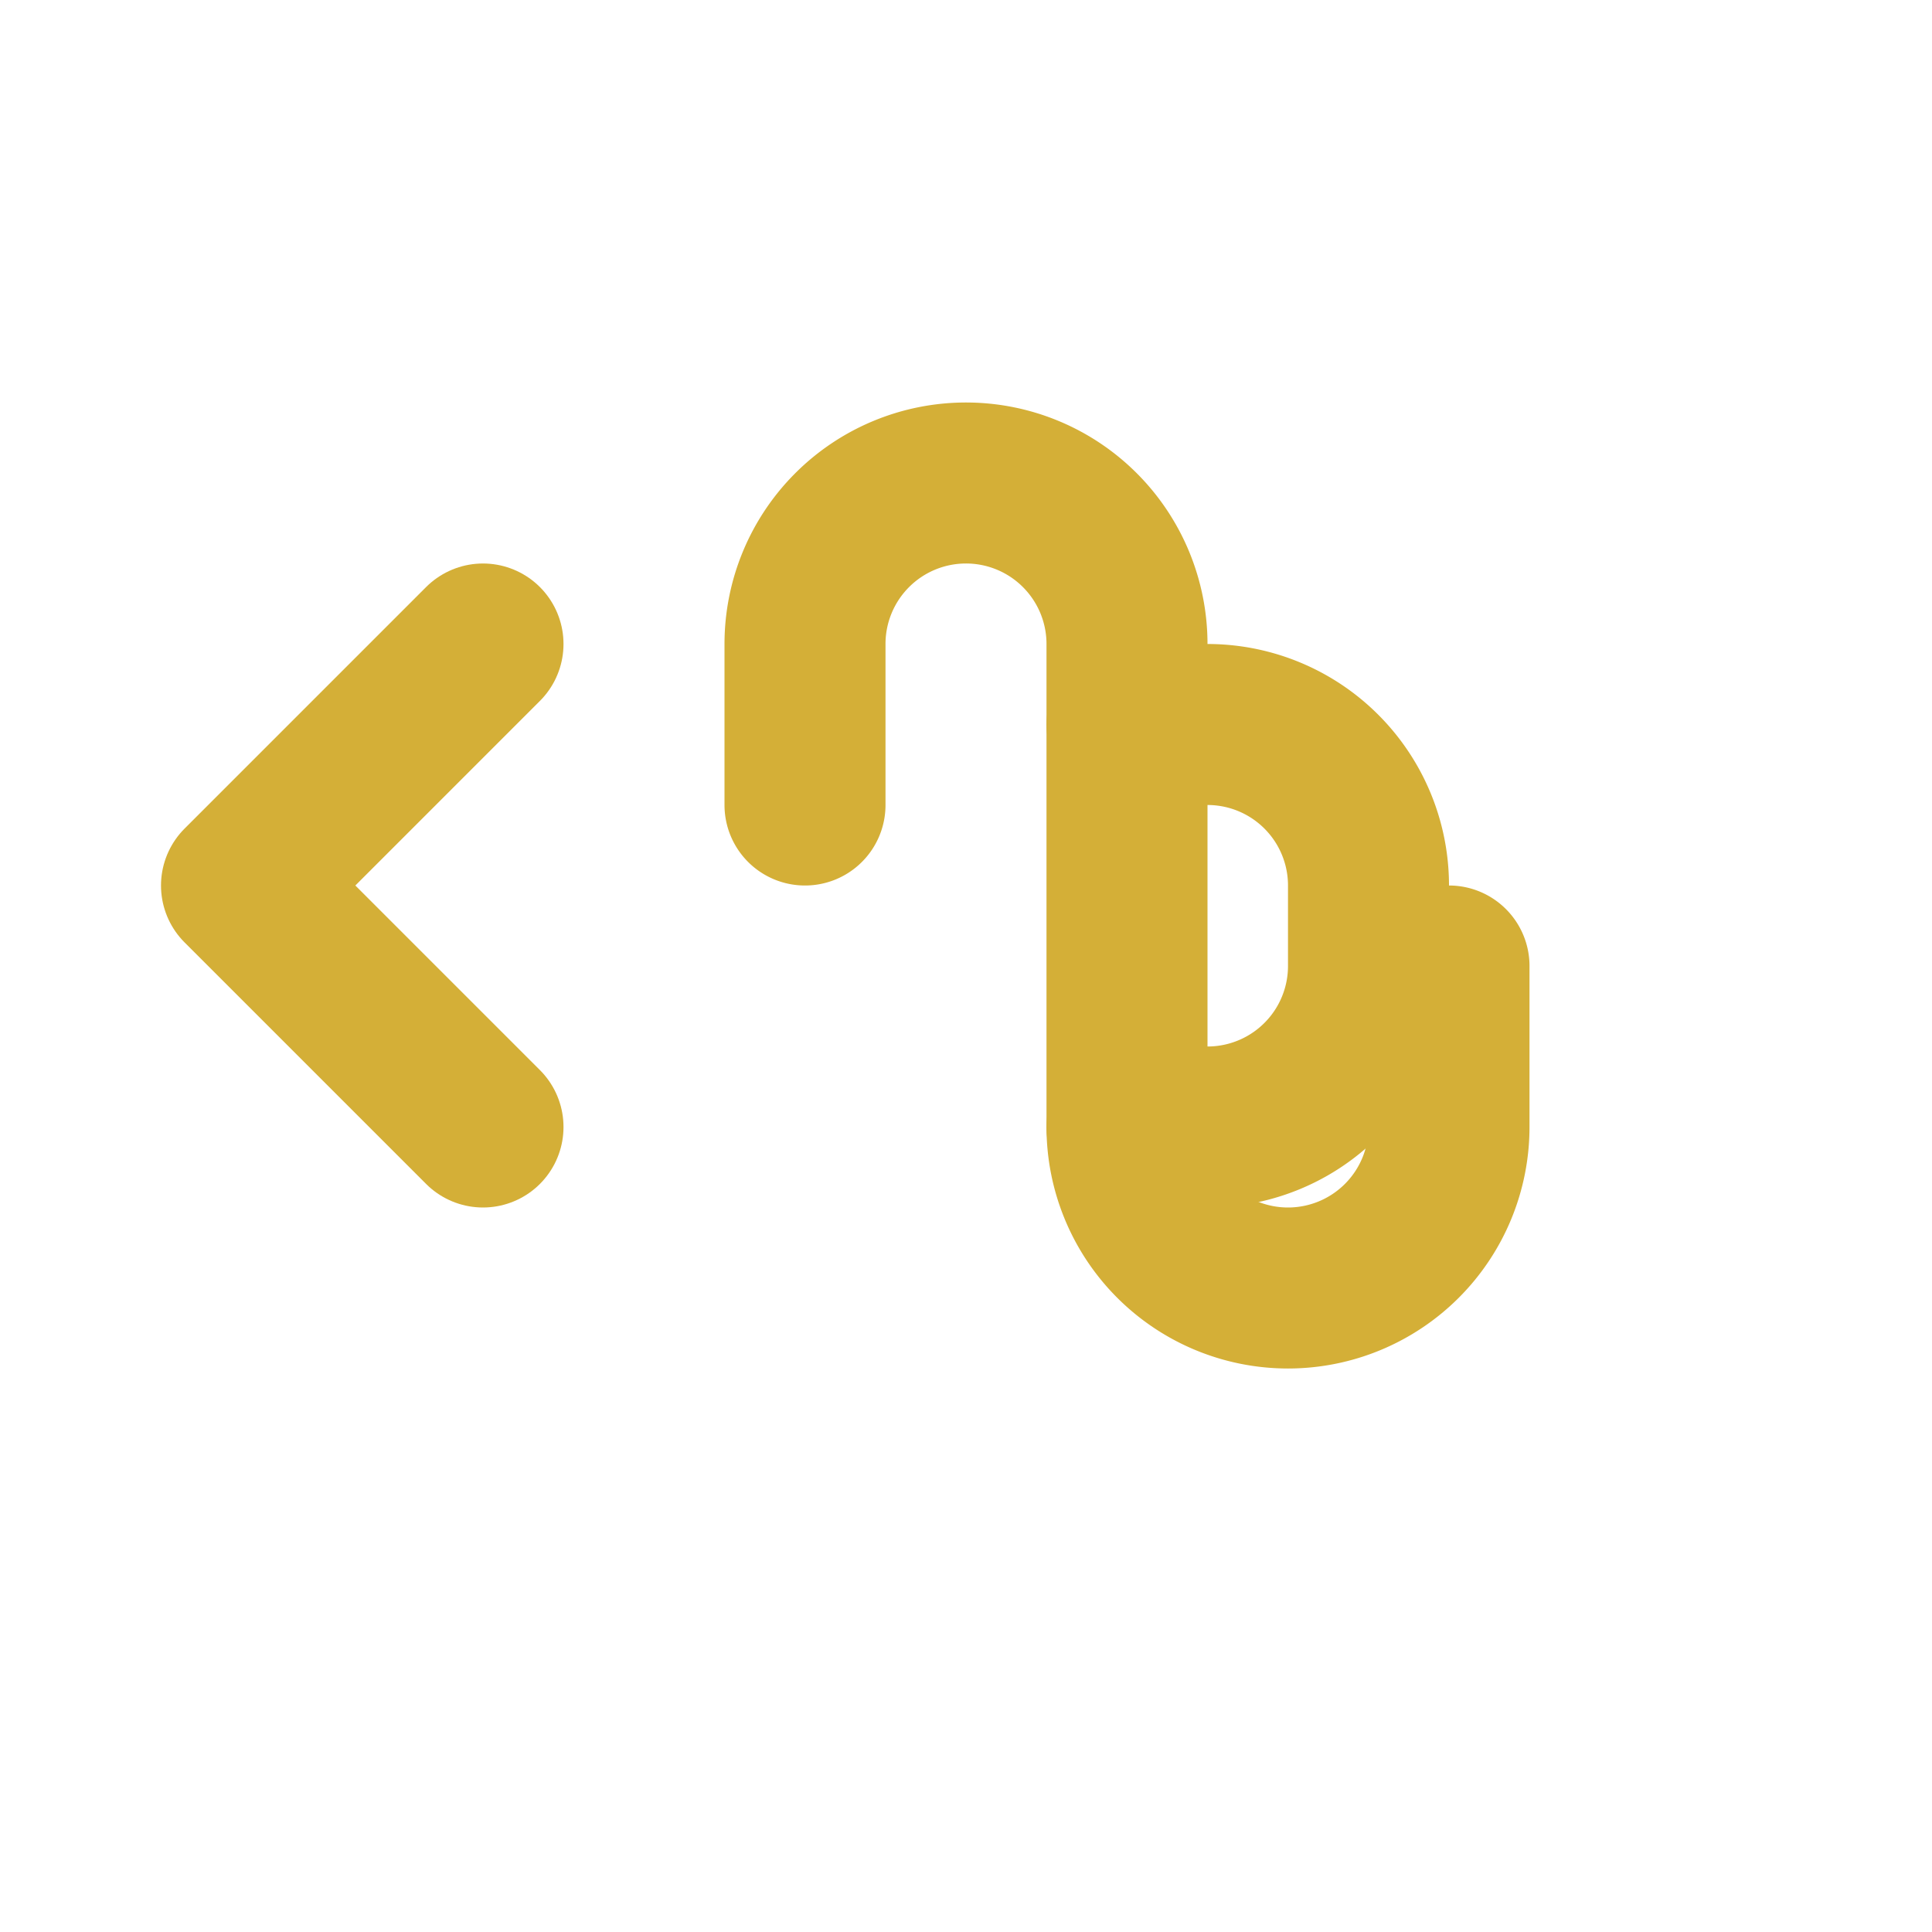
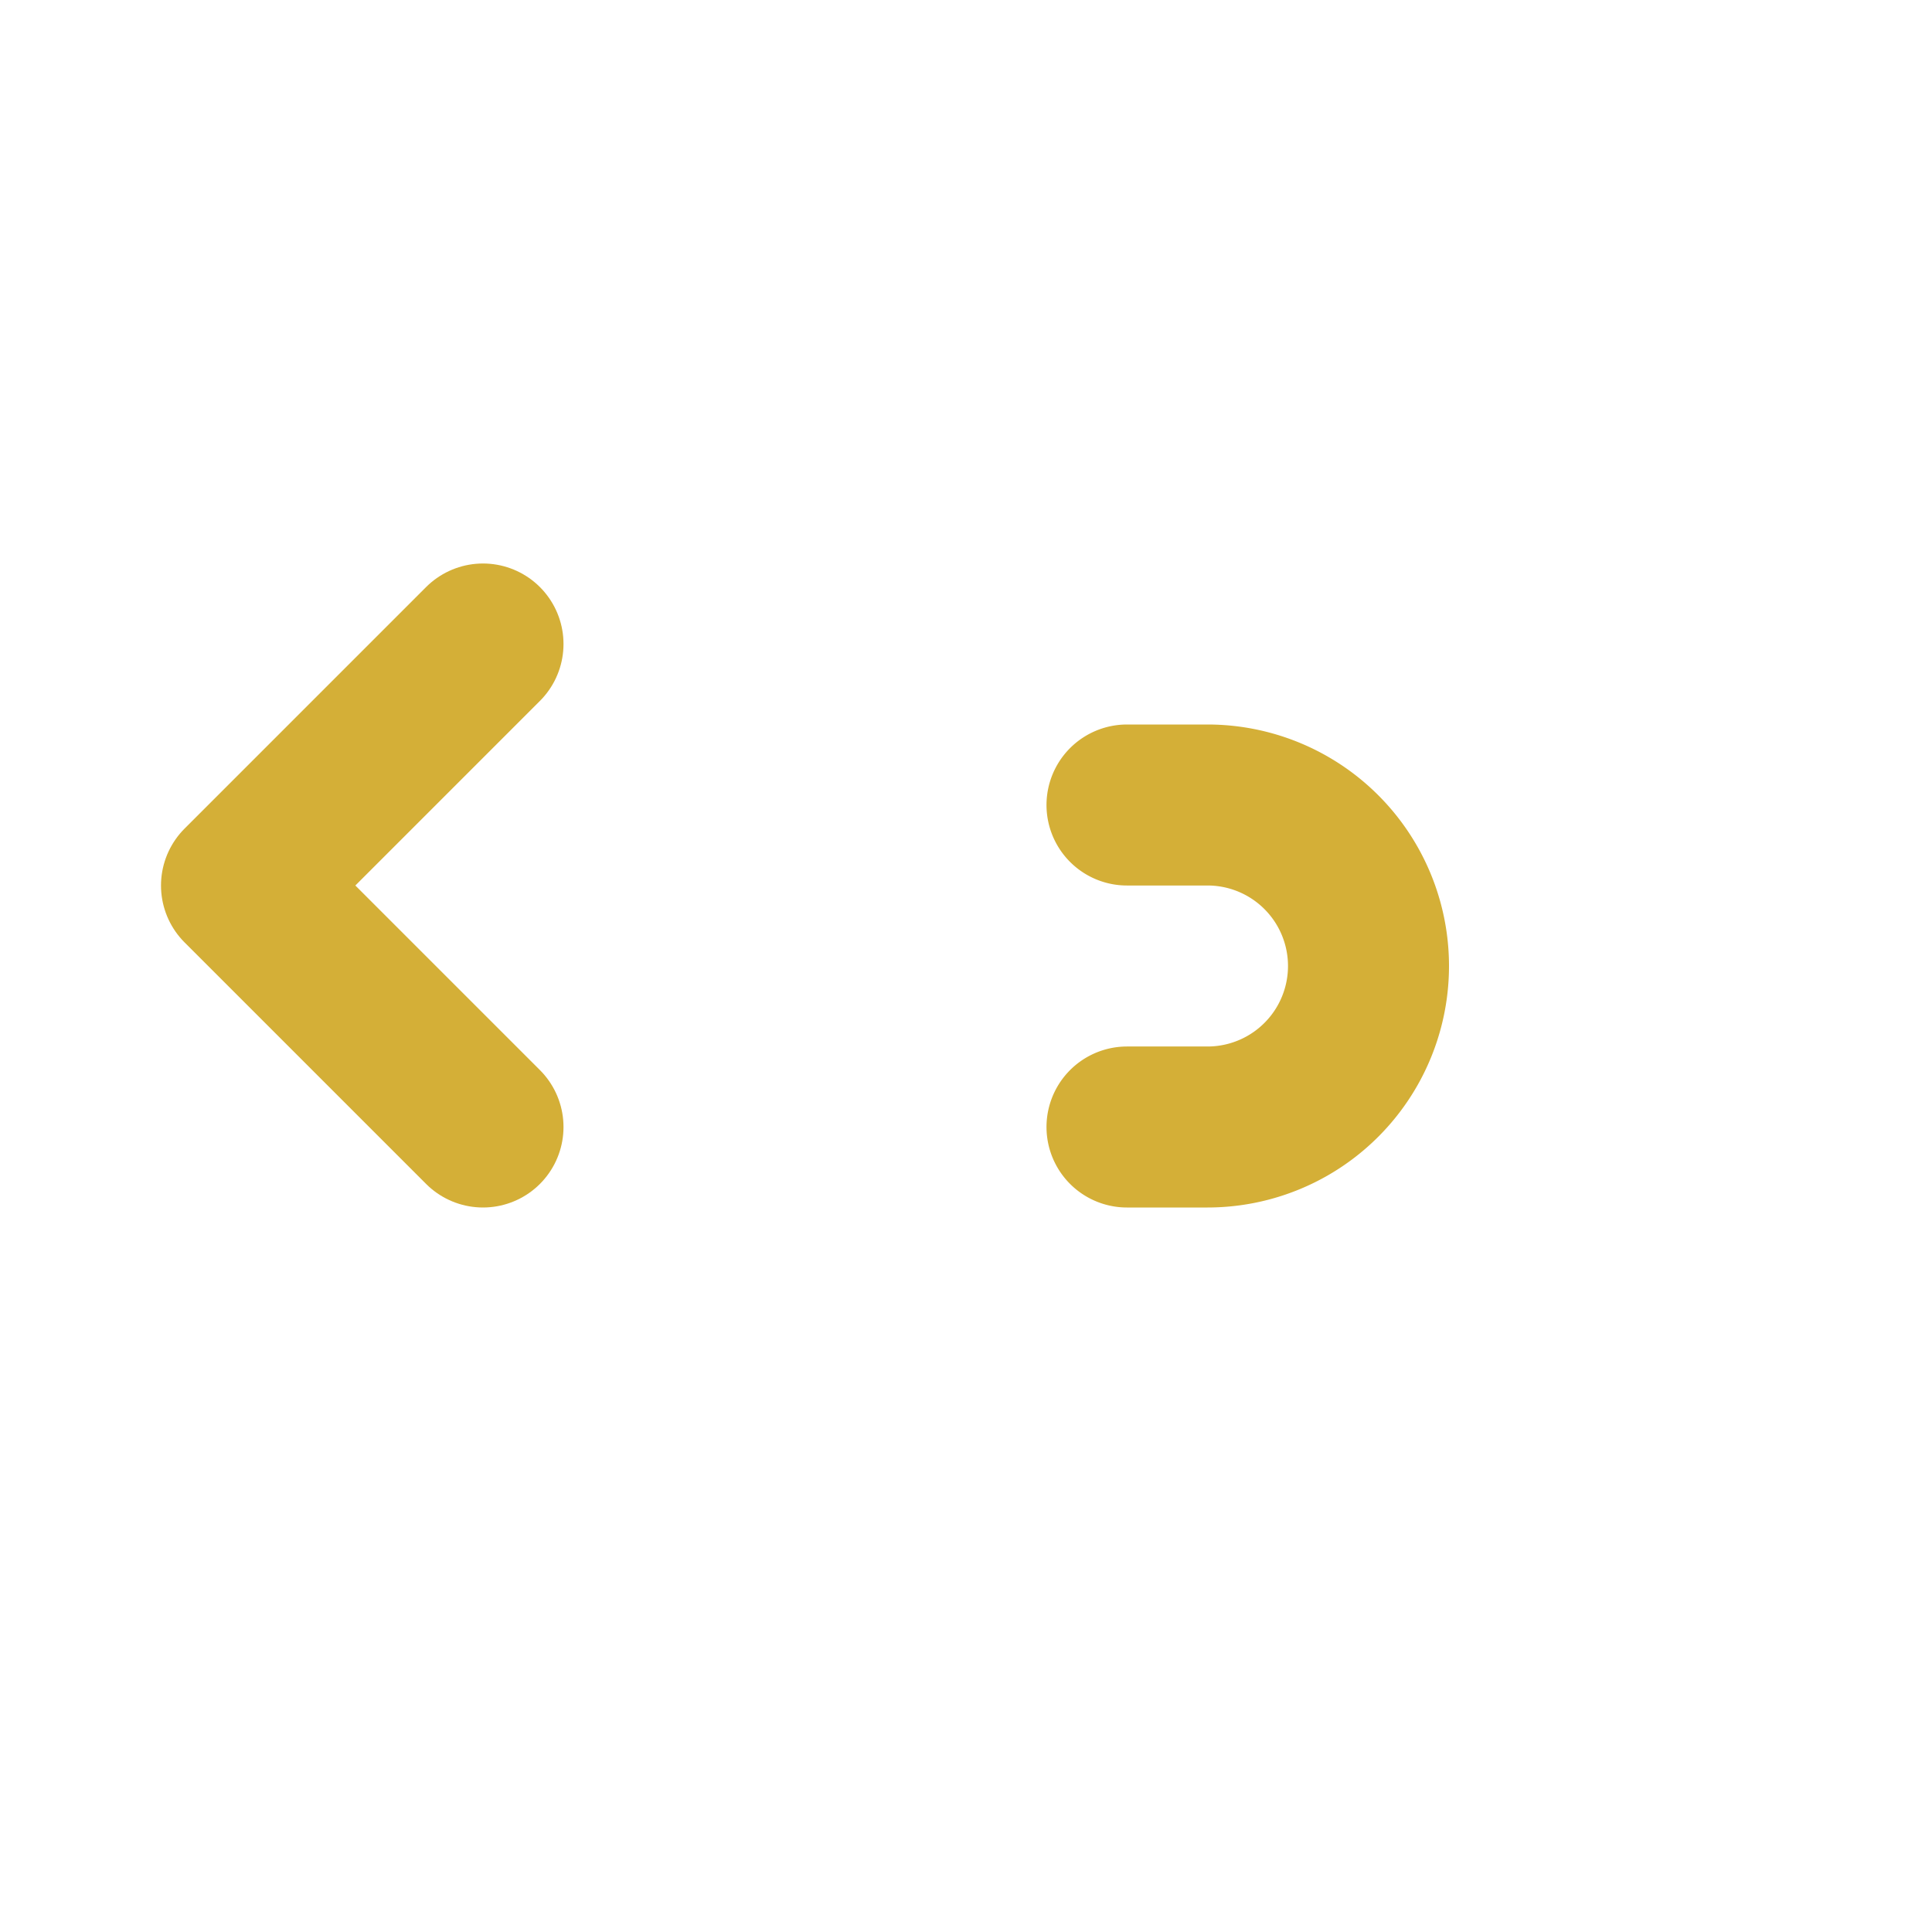
<svg xmlns="http://www.w3.org/2000/svg" width="24" height="24" viewBox="0 0 24 24" fill="none" stroke="#D4AF37" stroke-width="2" stroke-linecap="round" stroke-linejoin="round">
  <path d="M6 14l-3 -3l3 -3" />
-   <path d="M10 10v-2a2 2 0 1 1 4 0v6a2 2 0 1 0 4 0v-2" />
-   <path d="M14 14h1a2 2 0 0 0 2 -2v-1a2 2 0 0 0 -2 -2h-1" />
+   <path d="M14 14h1a2 2 0 0 0 2 -2a2 2 0 0 0 -2 -2h-1" />
</svg>